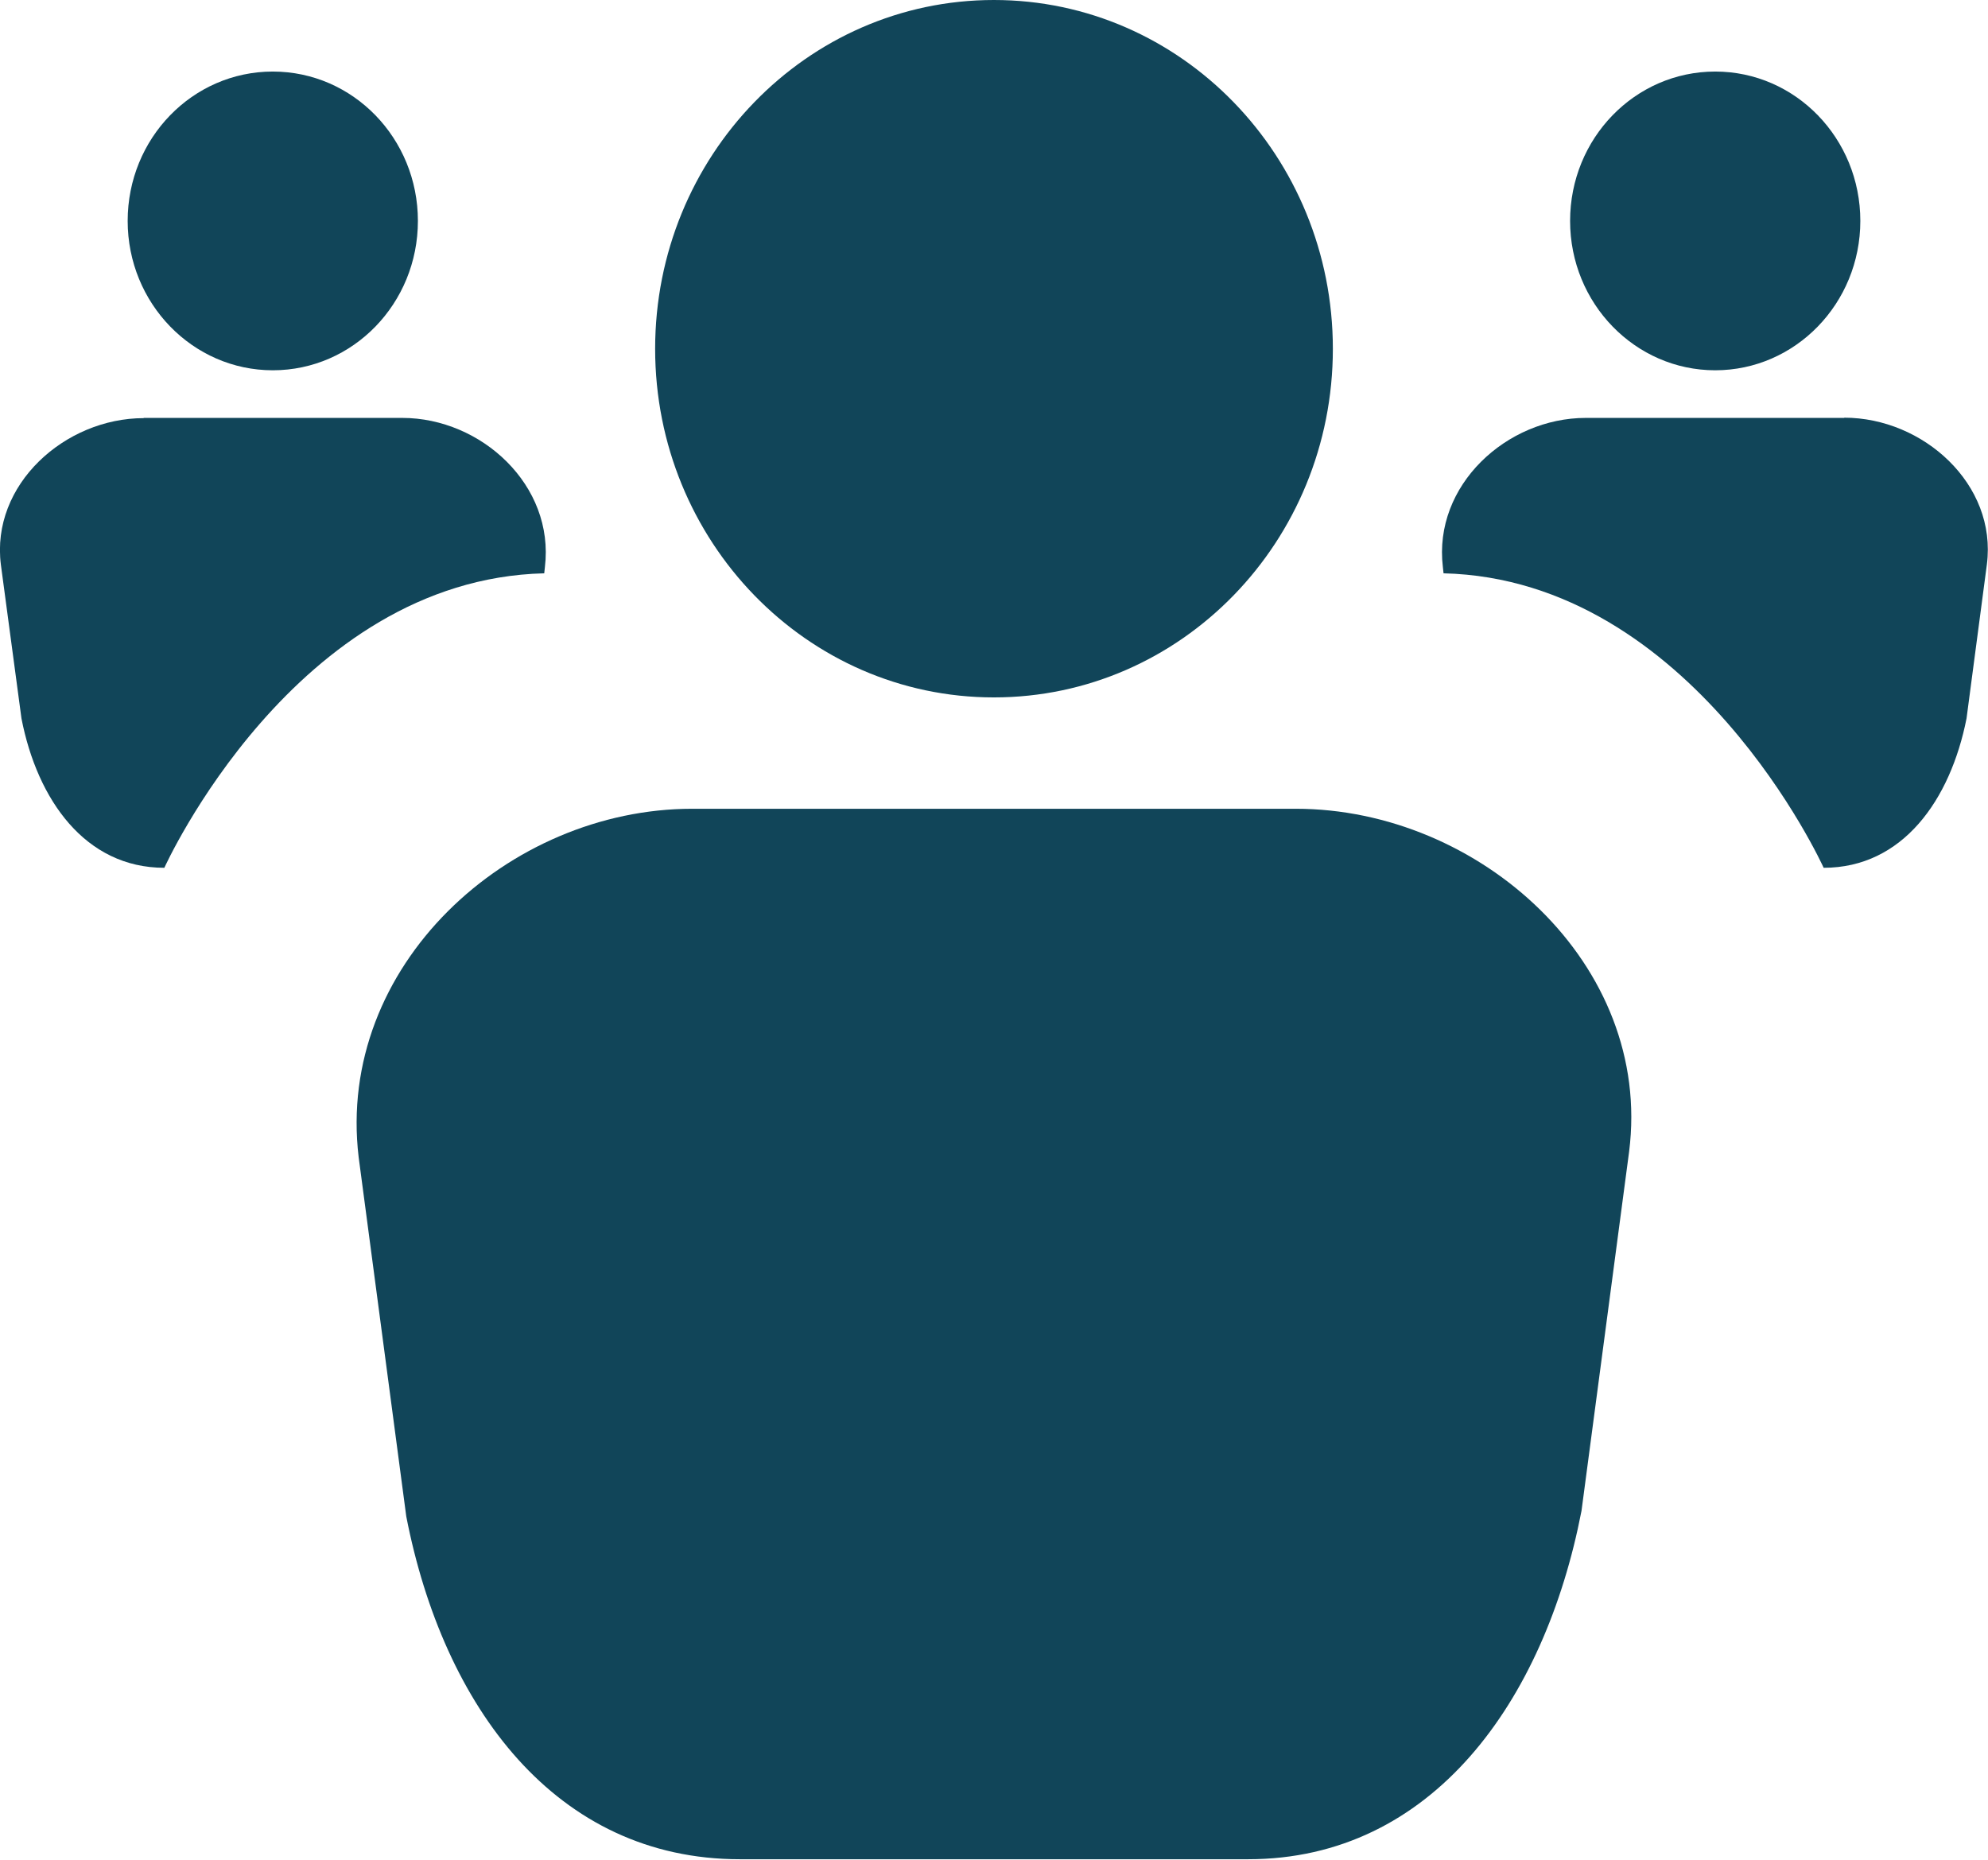
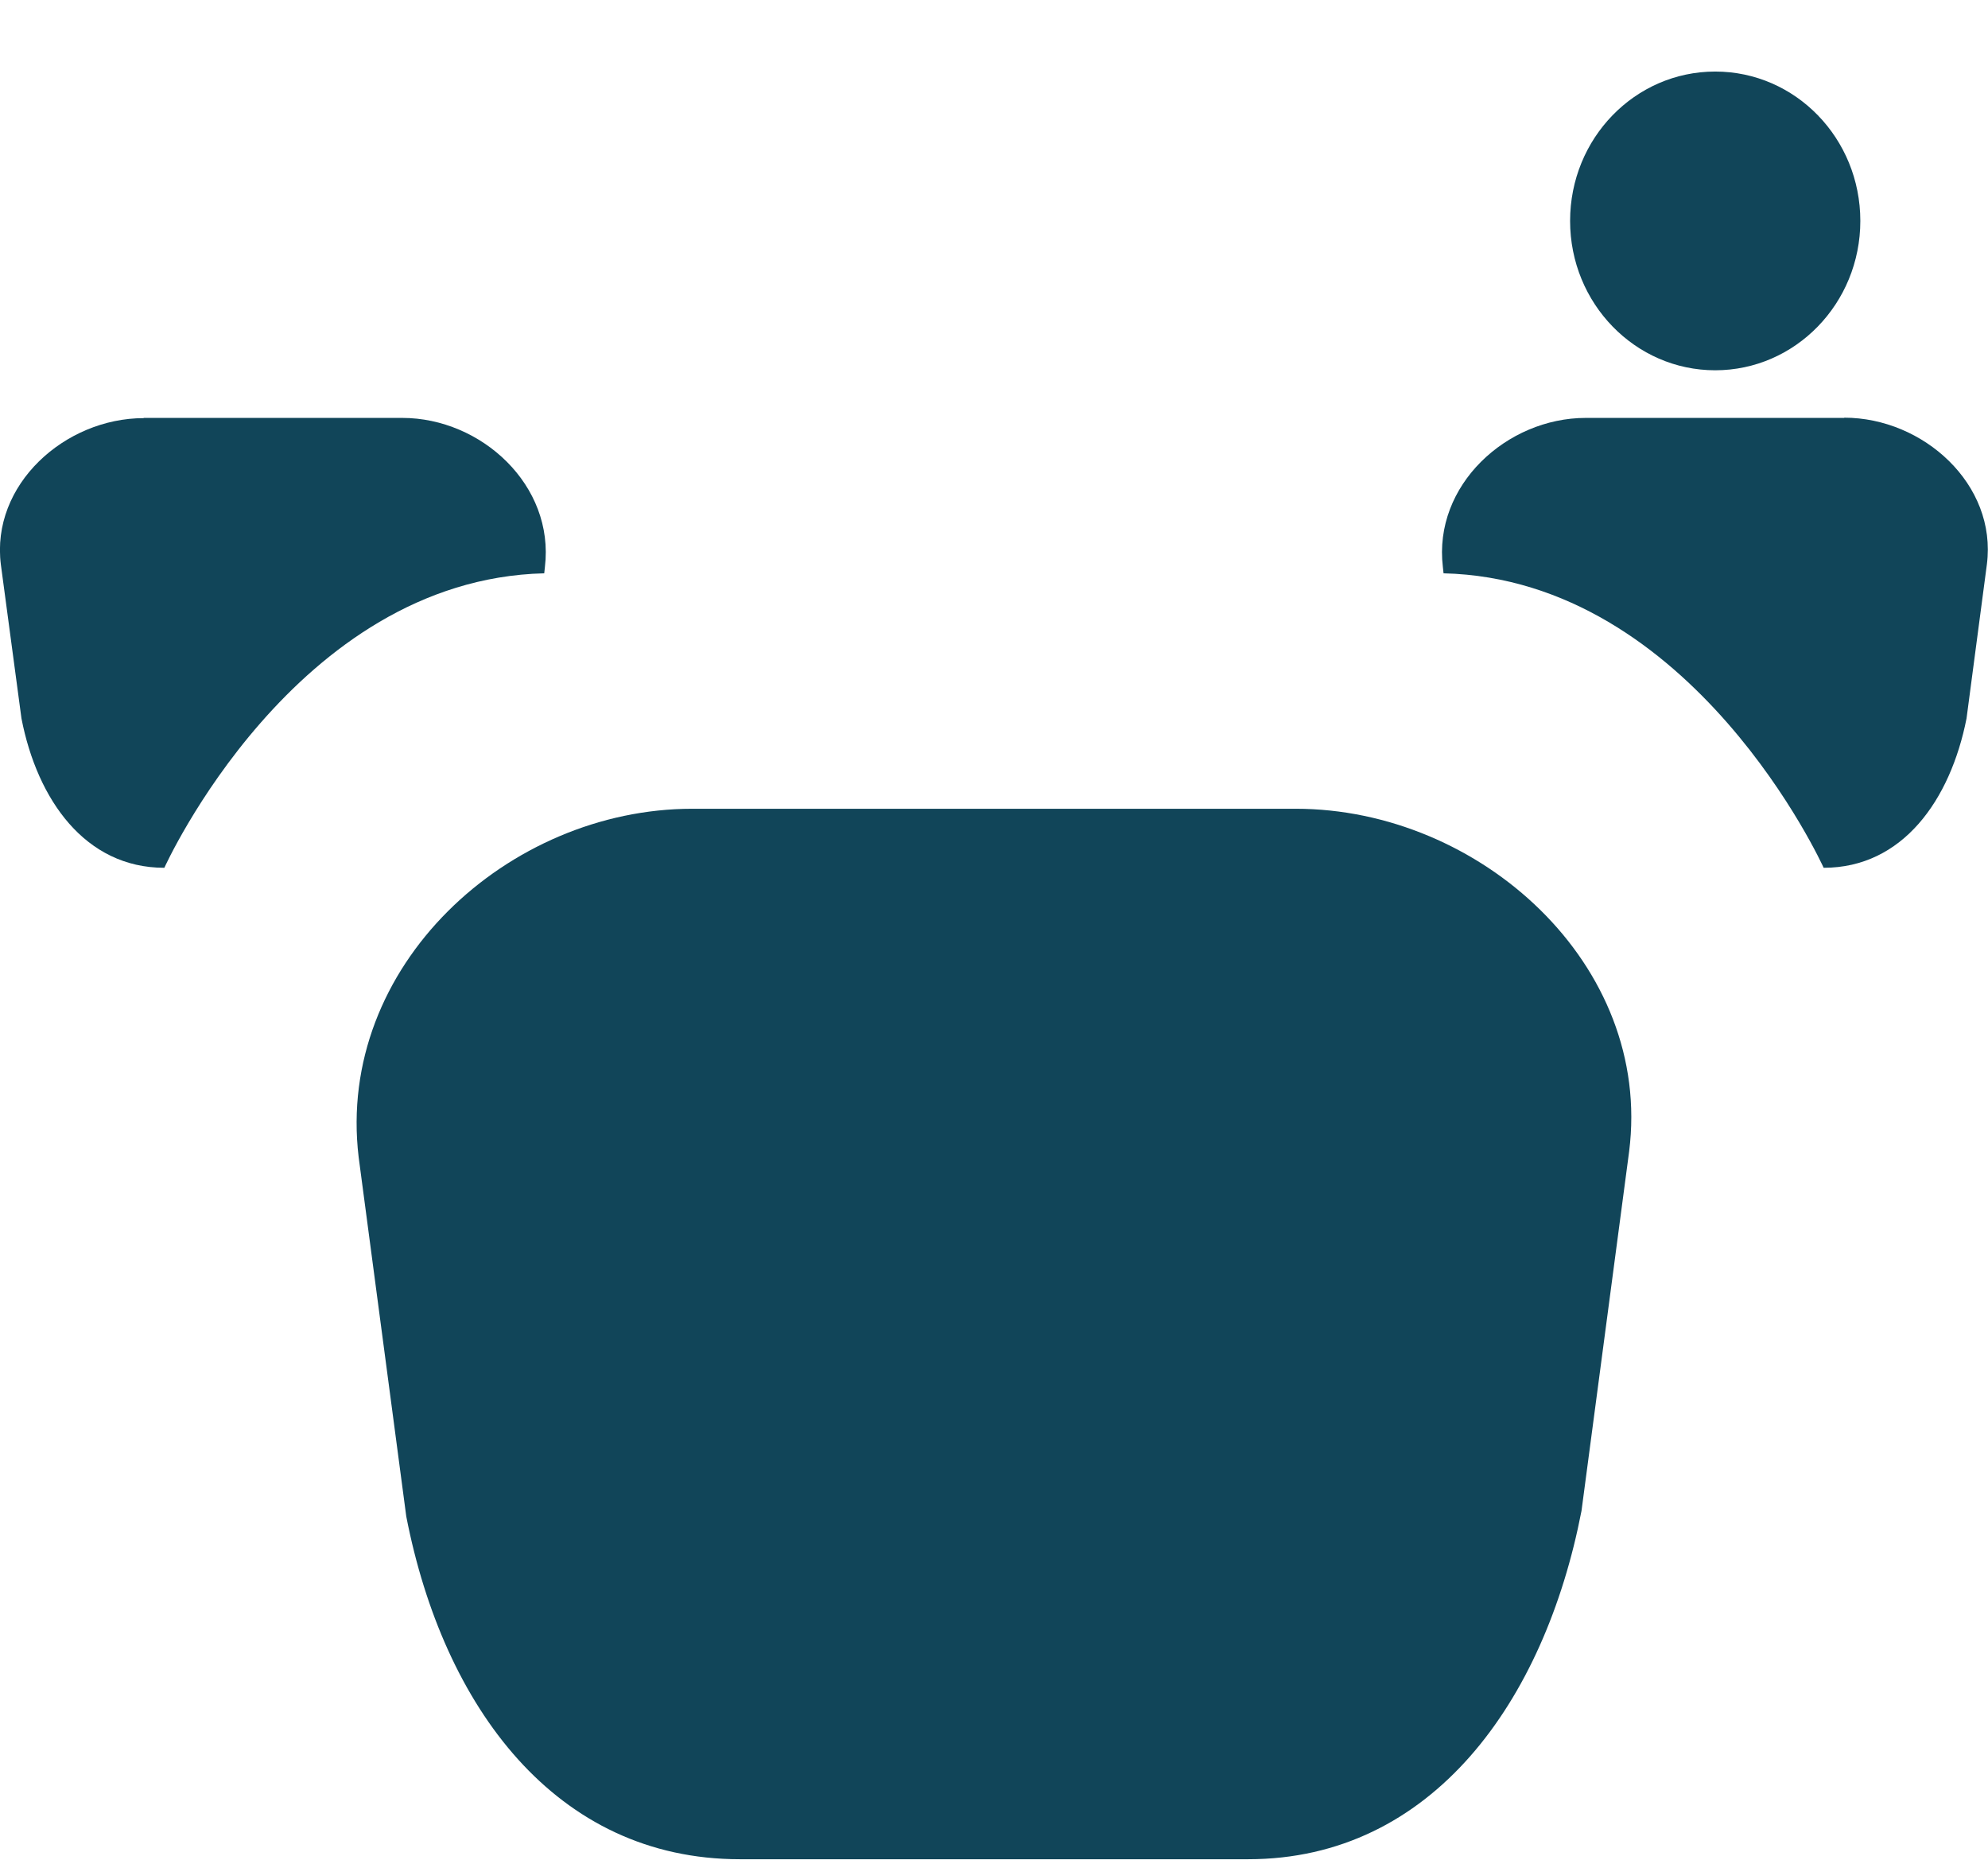
<svg xmlns="http://www.w3.org/2000/svg" id="Layer_2" viewBox="0 0 88.91 83.17">
  <defs>
    <style>
      .cls-1 {
        fill: #114559;
      }
    </style>
  </defs>
  <g id="texto">
    <g id="meeting">
      <g>
        <path class="cls-1" d="M57.94,36.17h-26.98c-8.24,0-15.94,7.04-14.92,15.58l2.13,16.07c1.66,8.52,6.69,15.33,14.92,15.33h22.73c8.23,0,13.26-7.06,14.91-15.58l2.13-16.07c1.06-8.37-6.68-15.33-14.91-15.33Z" />
-         <path class="cls-1" d="M59.61,15.6c0,8.61-6.78,15.59-15.16,15.59s-15.15-6.99-15.15-15.59S36.07,0,44.45,0s15.16,6.99,15.16,15.6Z" />
      </g>
      <g>
        <path class="cls-1" d="M82.48,18.69h-11.56c-3.53,0-6.83,3.01-6.39,6.67l.03.28c11.17.27,17,13.17,17,13.17,3.53,0,5.67-3.03,6.39-6.68l.91-6.89c.46-3.58-2.85-6.56-6.38-6.56Z" />
        <path class="cls-1" d="M76.71,16.56c3.58,0,6.49-2.99,6.49-6.68s-2.9-6.68-6.49-6.68-6.49,2.99-6.49,6.68,2.91,6.68,6.49,6.68Z" />
      </g>
      <g>
        <path class="cls-1" d="M6.43,18.69h11.56c3.53,0,6.82,3.01,6.38,6.67l-.03.28c-11.17.27-16.99,13.17-16.99,13.17-3.53,0-5.68-3.03-6.39-6.68L.04,25.26c-.46-3.58,2.86-6.56,6.39-6.56Z" />
-         <path class="cls-1" d="M12.2,16.56c-3.58,0-6.49-2.99-6.49-6.68s2.9-6.68,6.49-6.68,6.49,2.99,6.49,6.68-2.9,6.68-6.49,6.68Z" />
      </g>
    </g>
  </g>
</svg>